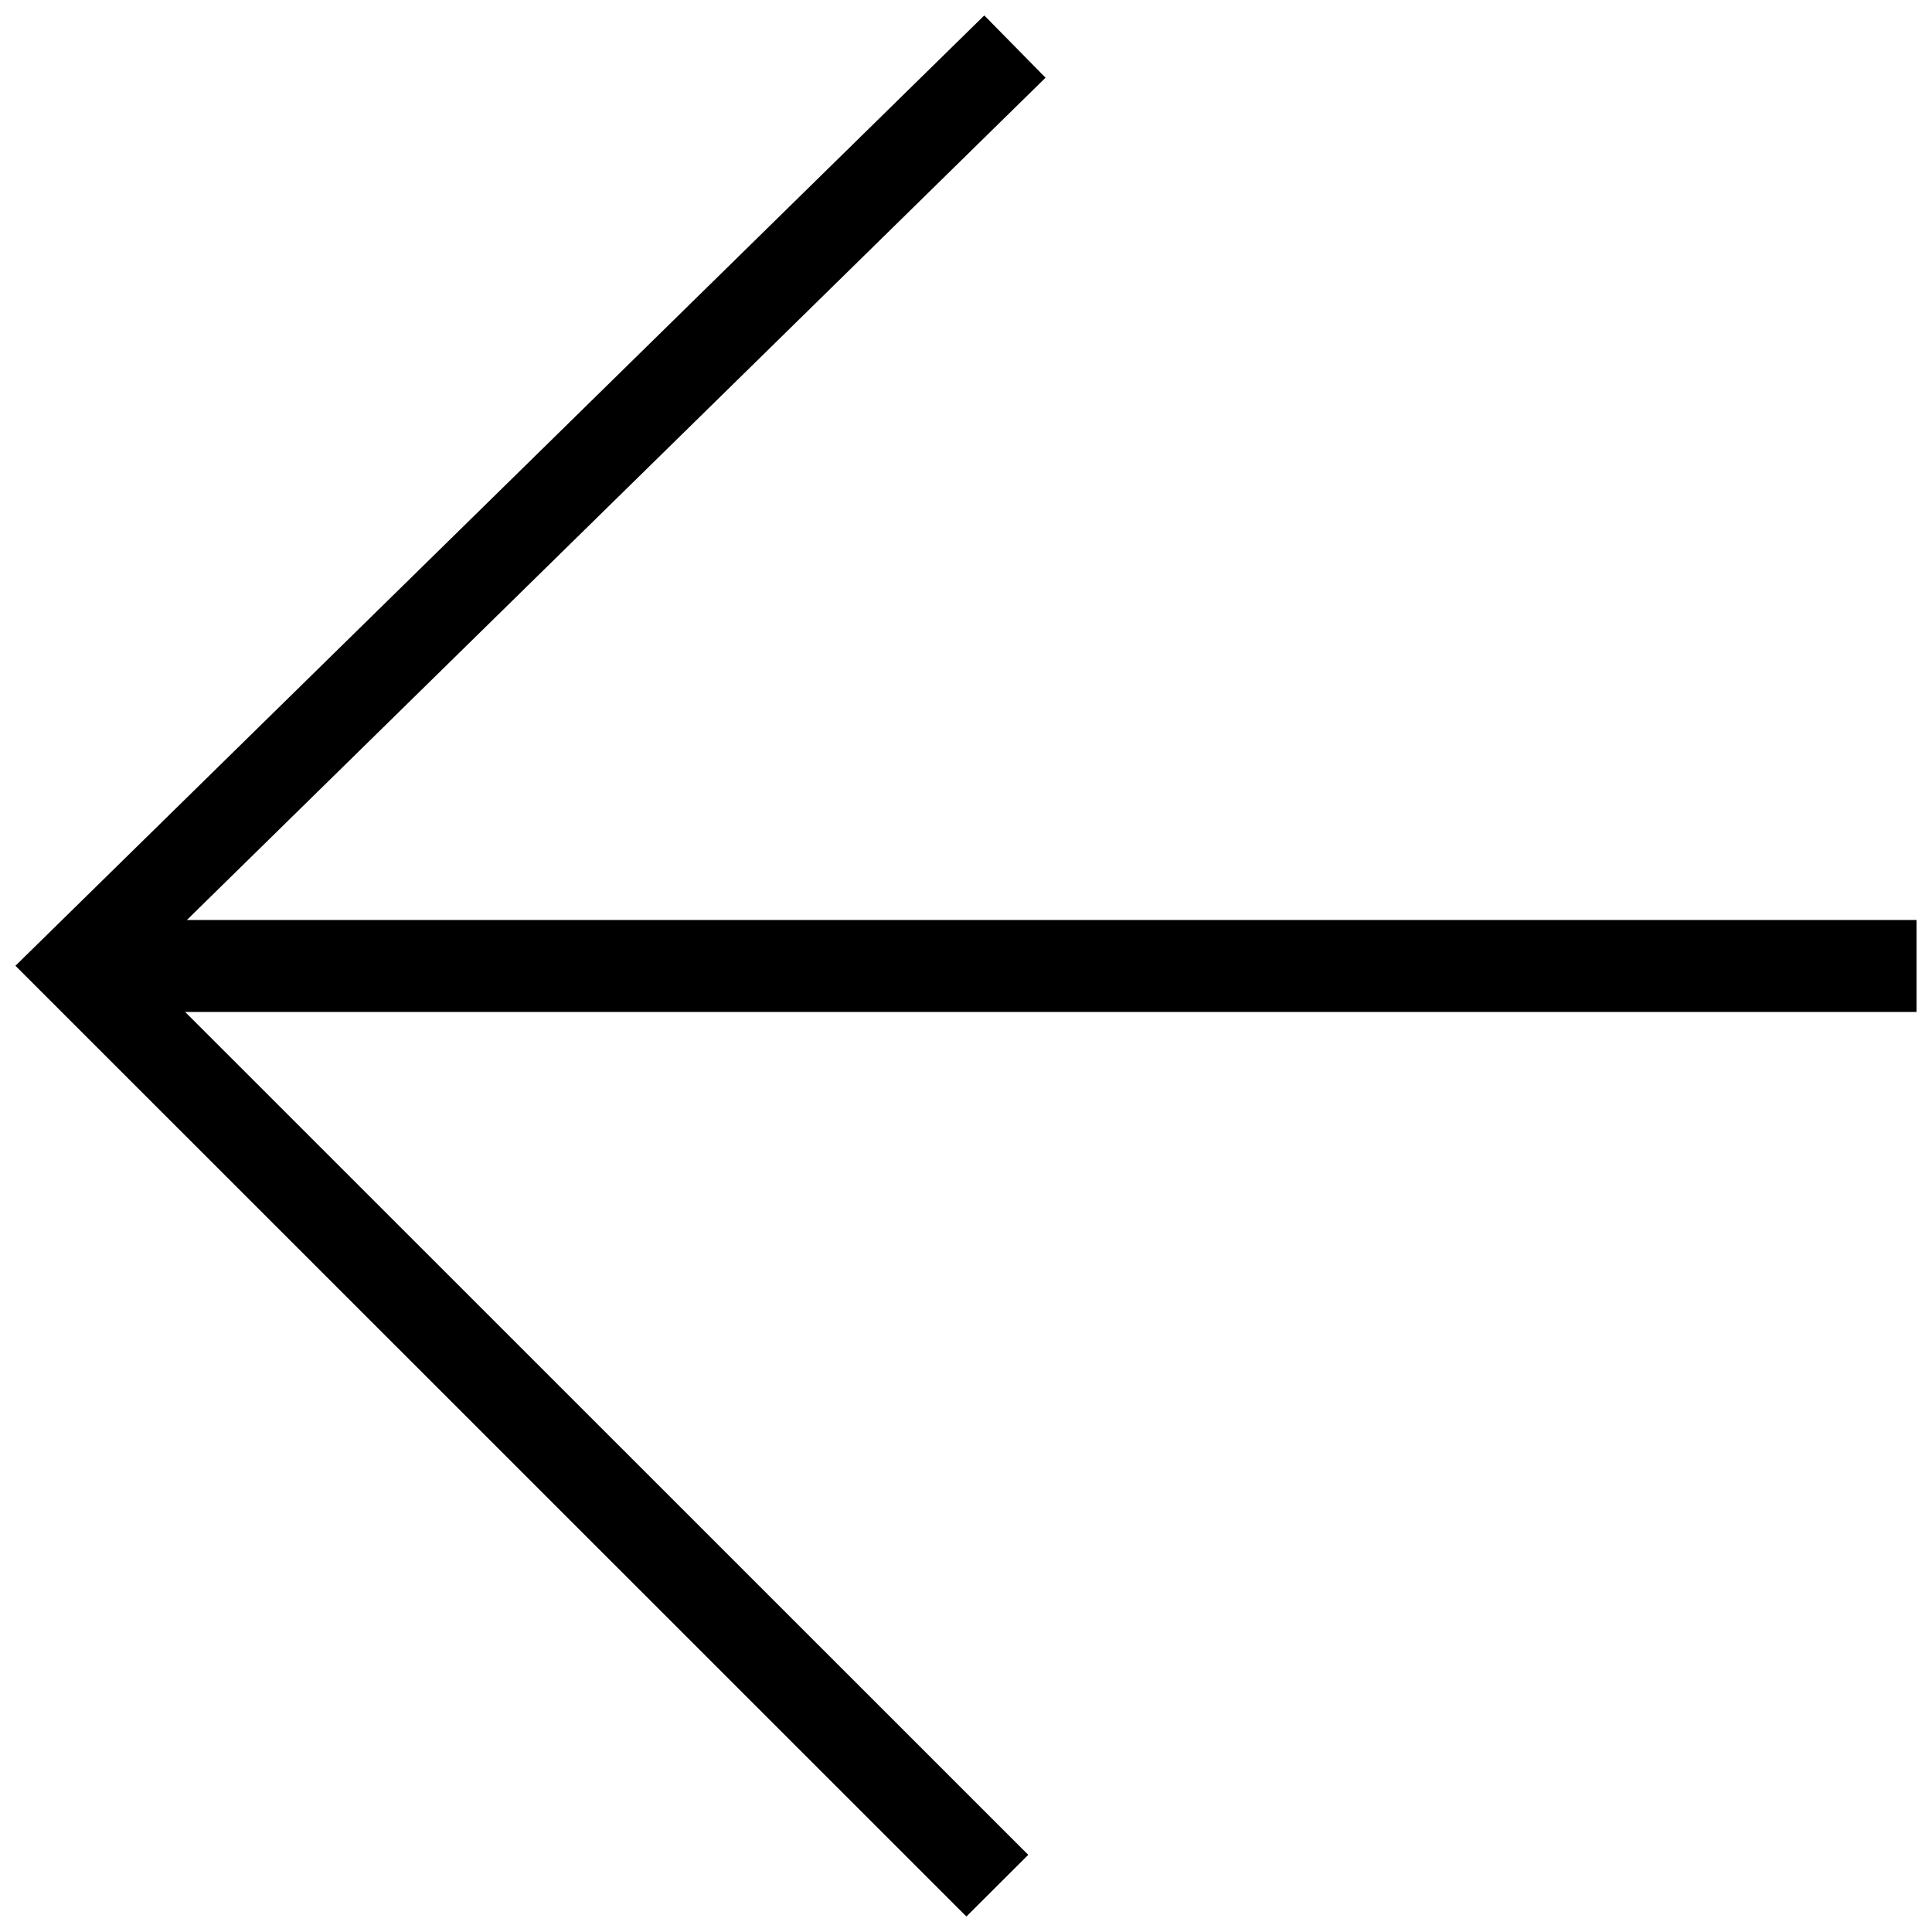
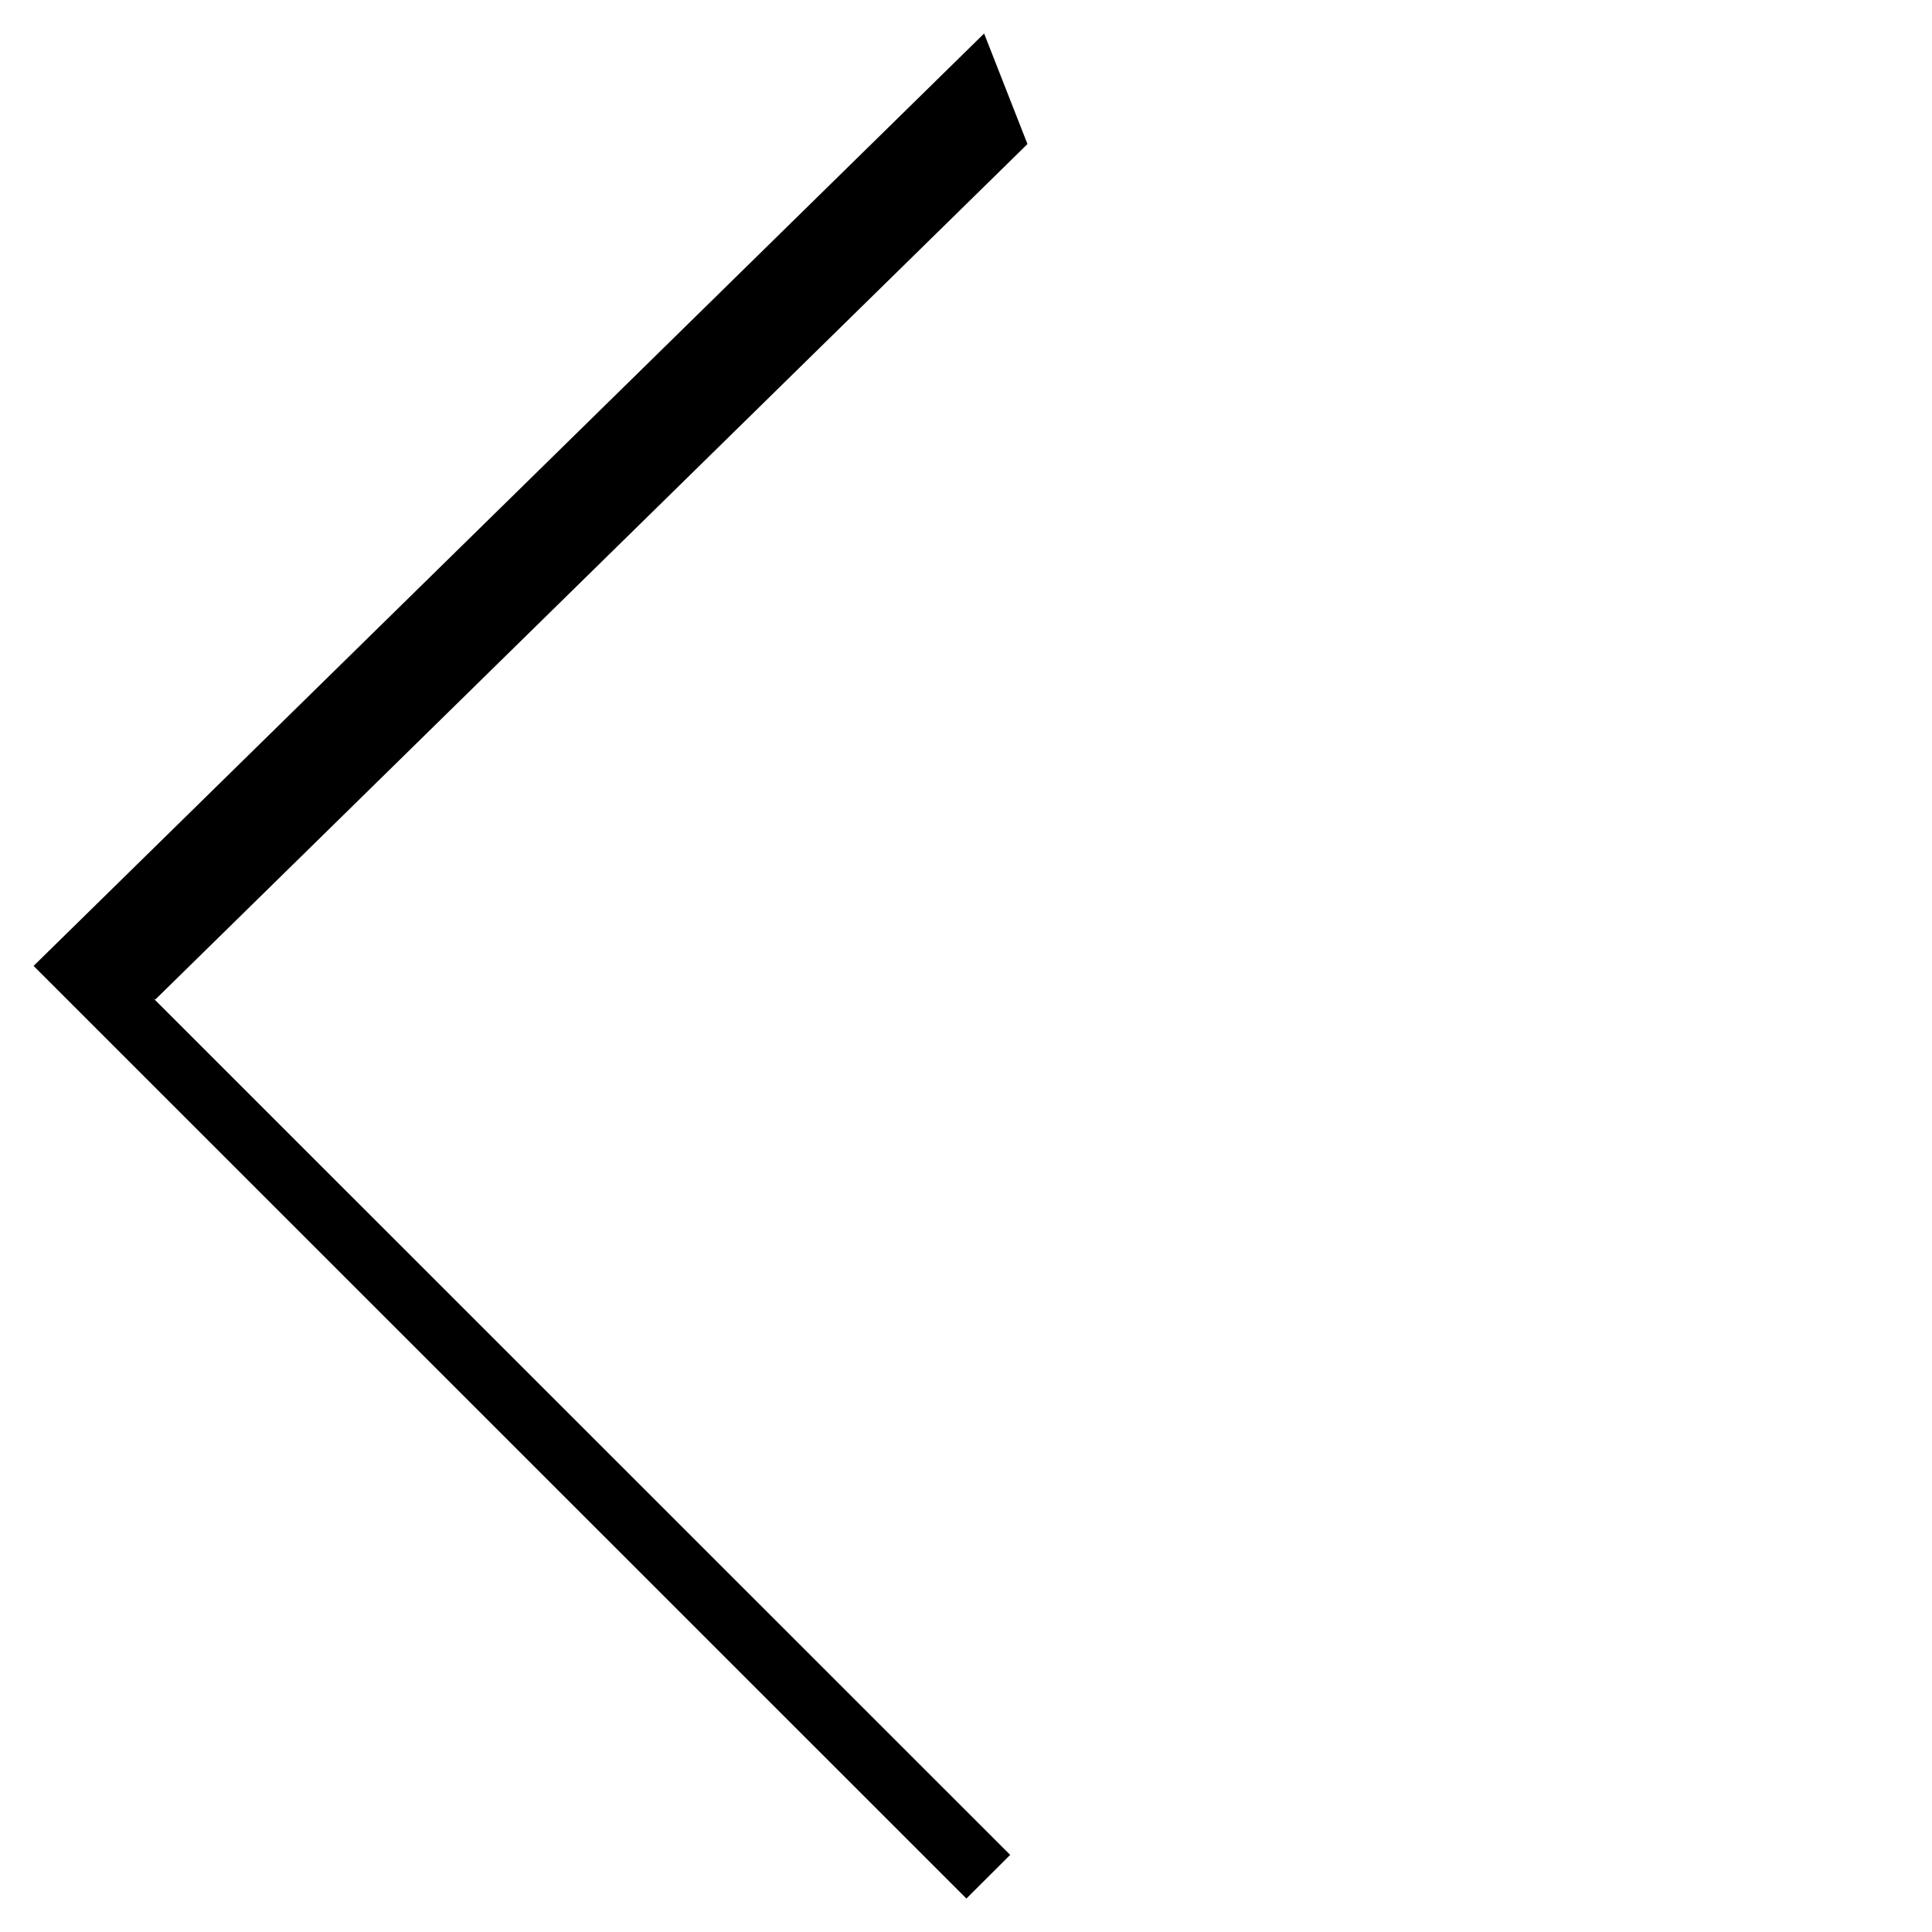
<svg xmlns="http://www.w3.org/2000/svg" width="800px" height="800px" version="1.1" viewBox="144 144 512 512">
  <defs>
    <clipPath id="a">
-       <path d="m148.09 148.09h503.81v503.81h-503.81z" />
-     </clipPath>
+       </clipPath>
  </defs>
-   <path d="m404.8 152.88-251.9 247.1 247.21 247.15 11.598-11.566-226.81-226.75h463.62v-17.602h-463.28l231.05-226.64z" fill-rule="evenodd" />
+   <path d="m404.8 152.88-251.9 247.1 247.21 247.15 11.598-11.566-226.81-226.75h463.62h-463.28l231.05-226.64z" fill-rule="evenodd" />
  <g clip-path="url(#a)">
-     <path transform="matrix(.984 0 0 .984 58.338 -1.628)" d="m352.1 157.01-256 251.11 251.23 251.17 11.786-11.754-230.5-230.44h471.16v-17.888h-470.81l234.81-230.33z" fill="none" stroke="#000000" stroke-width="6.877" />
-   </g>
+     </g>
</svg>